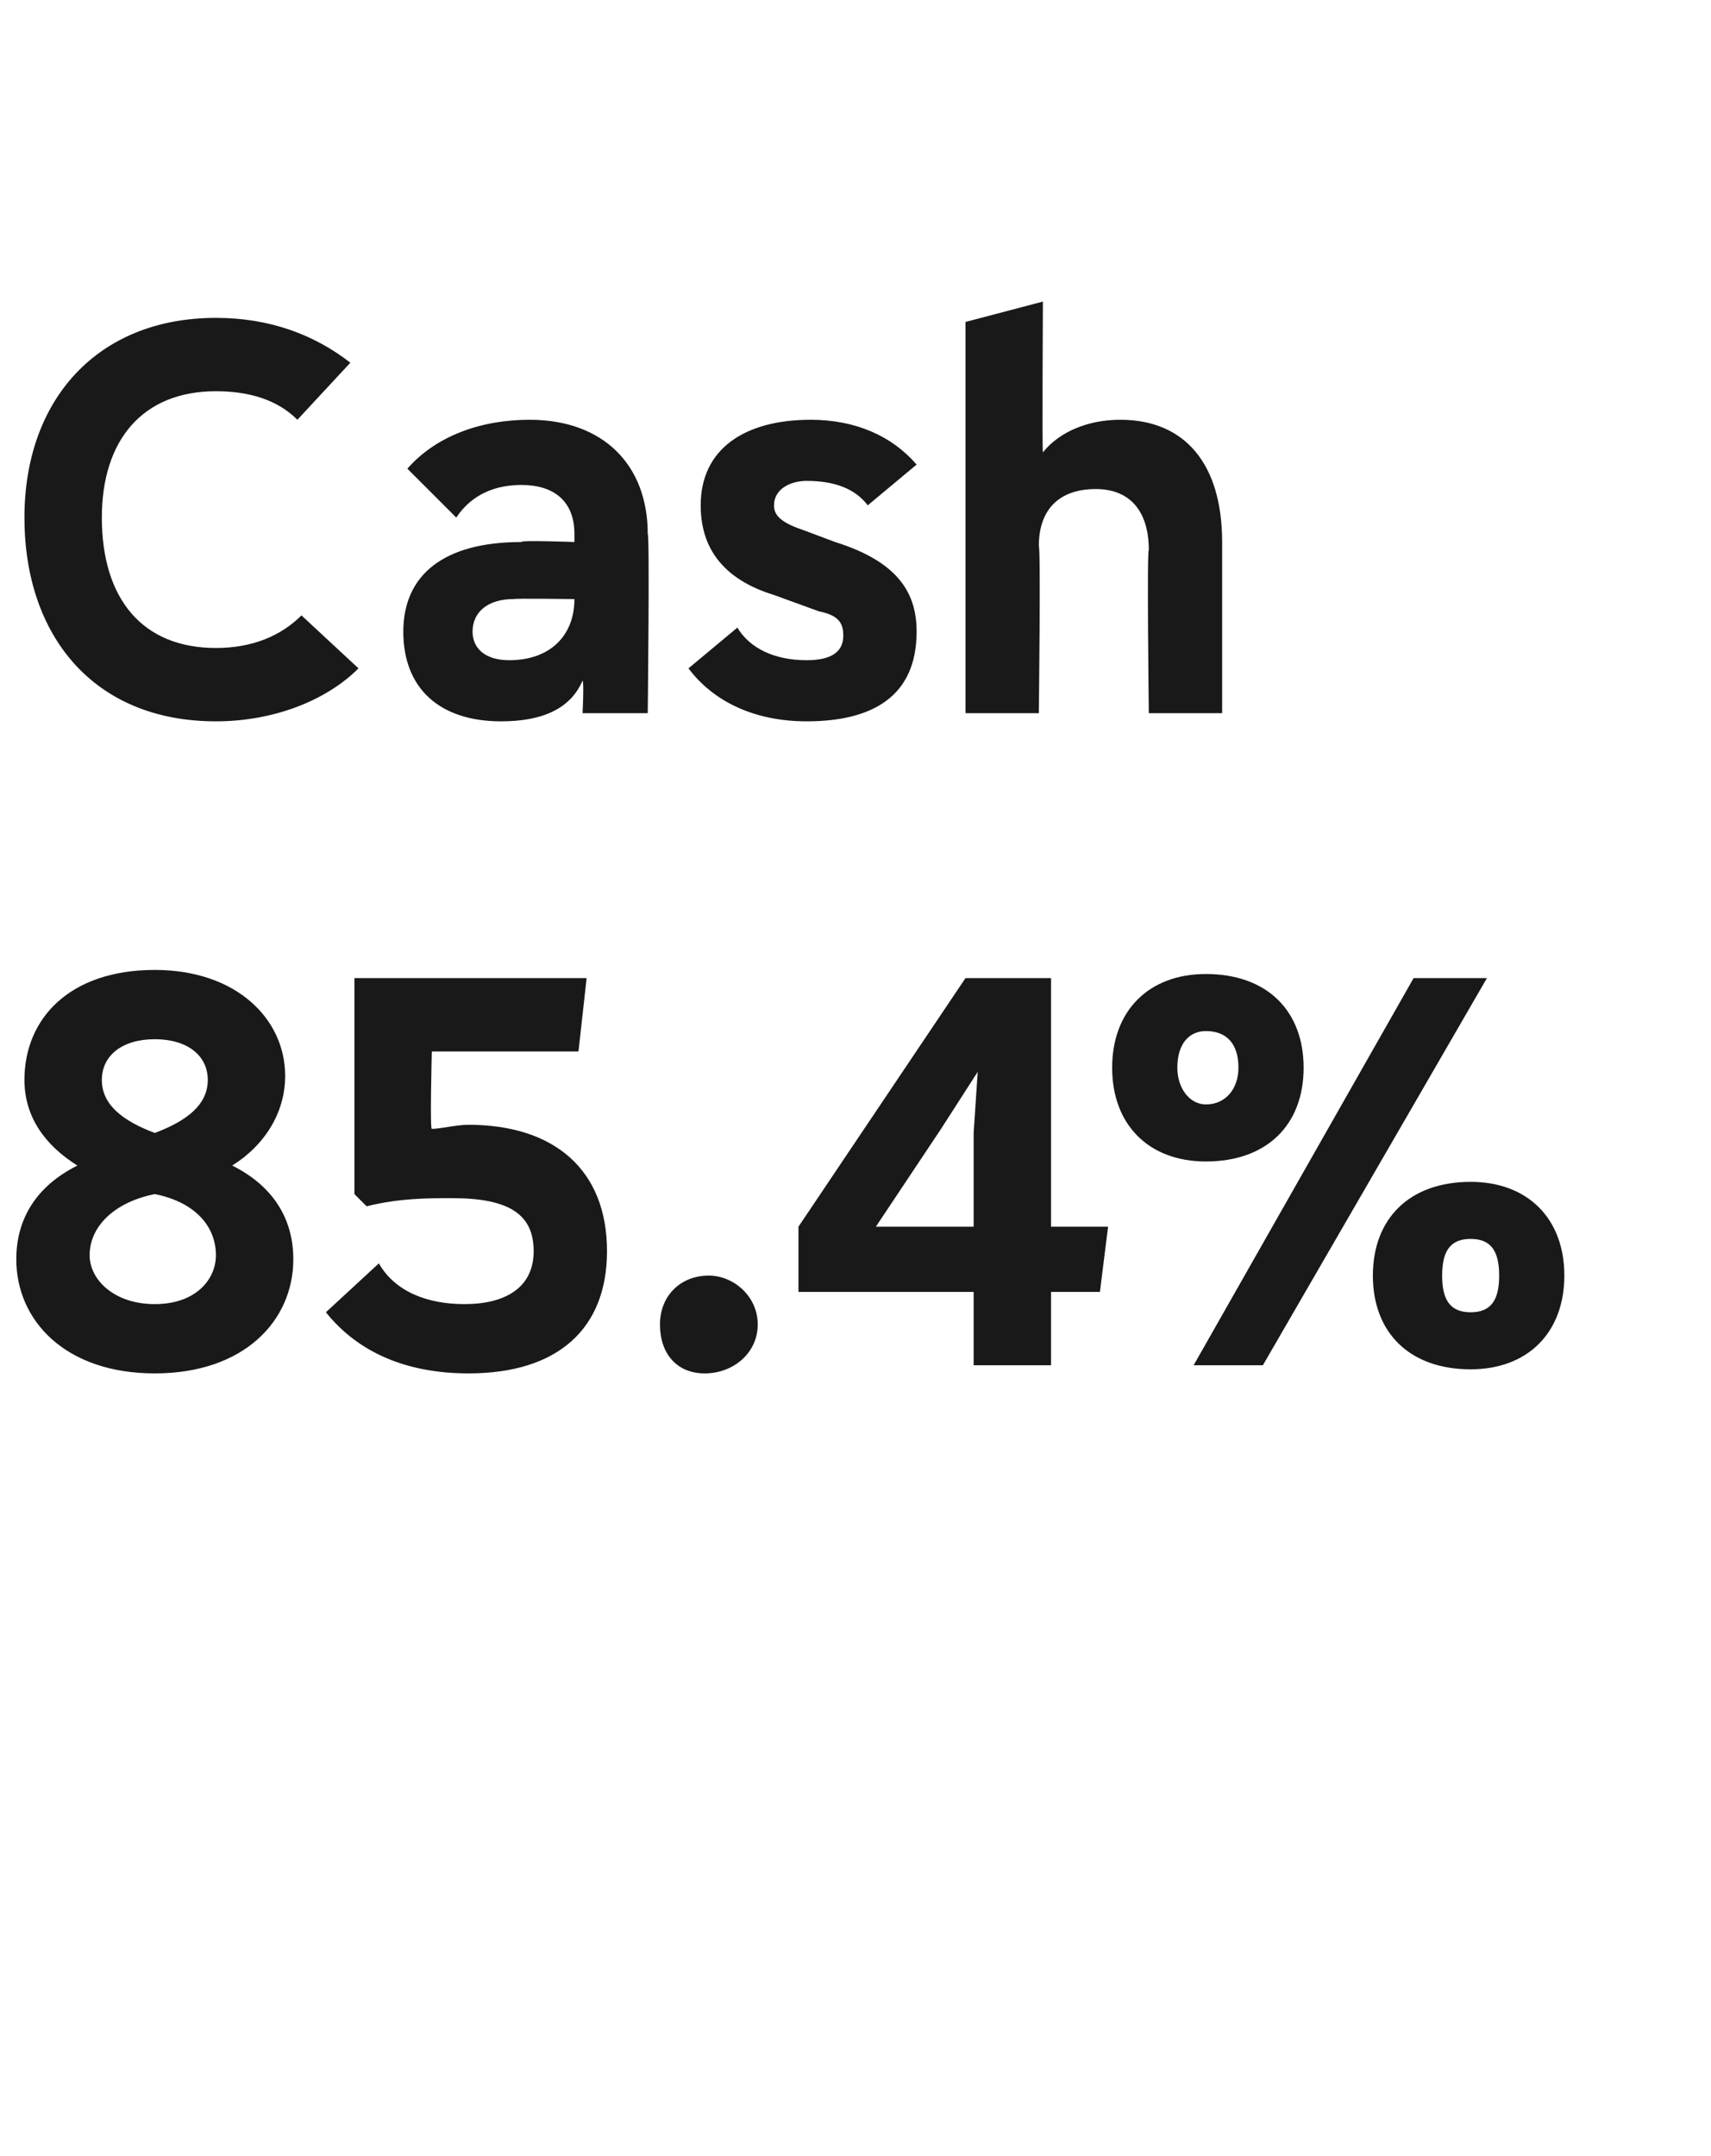
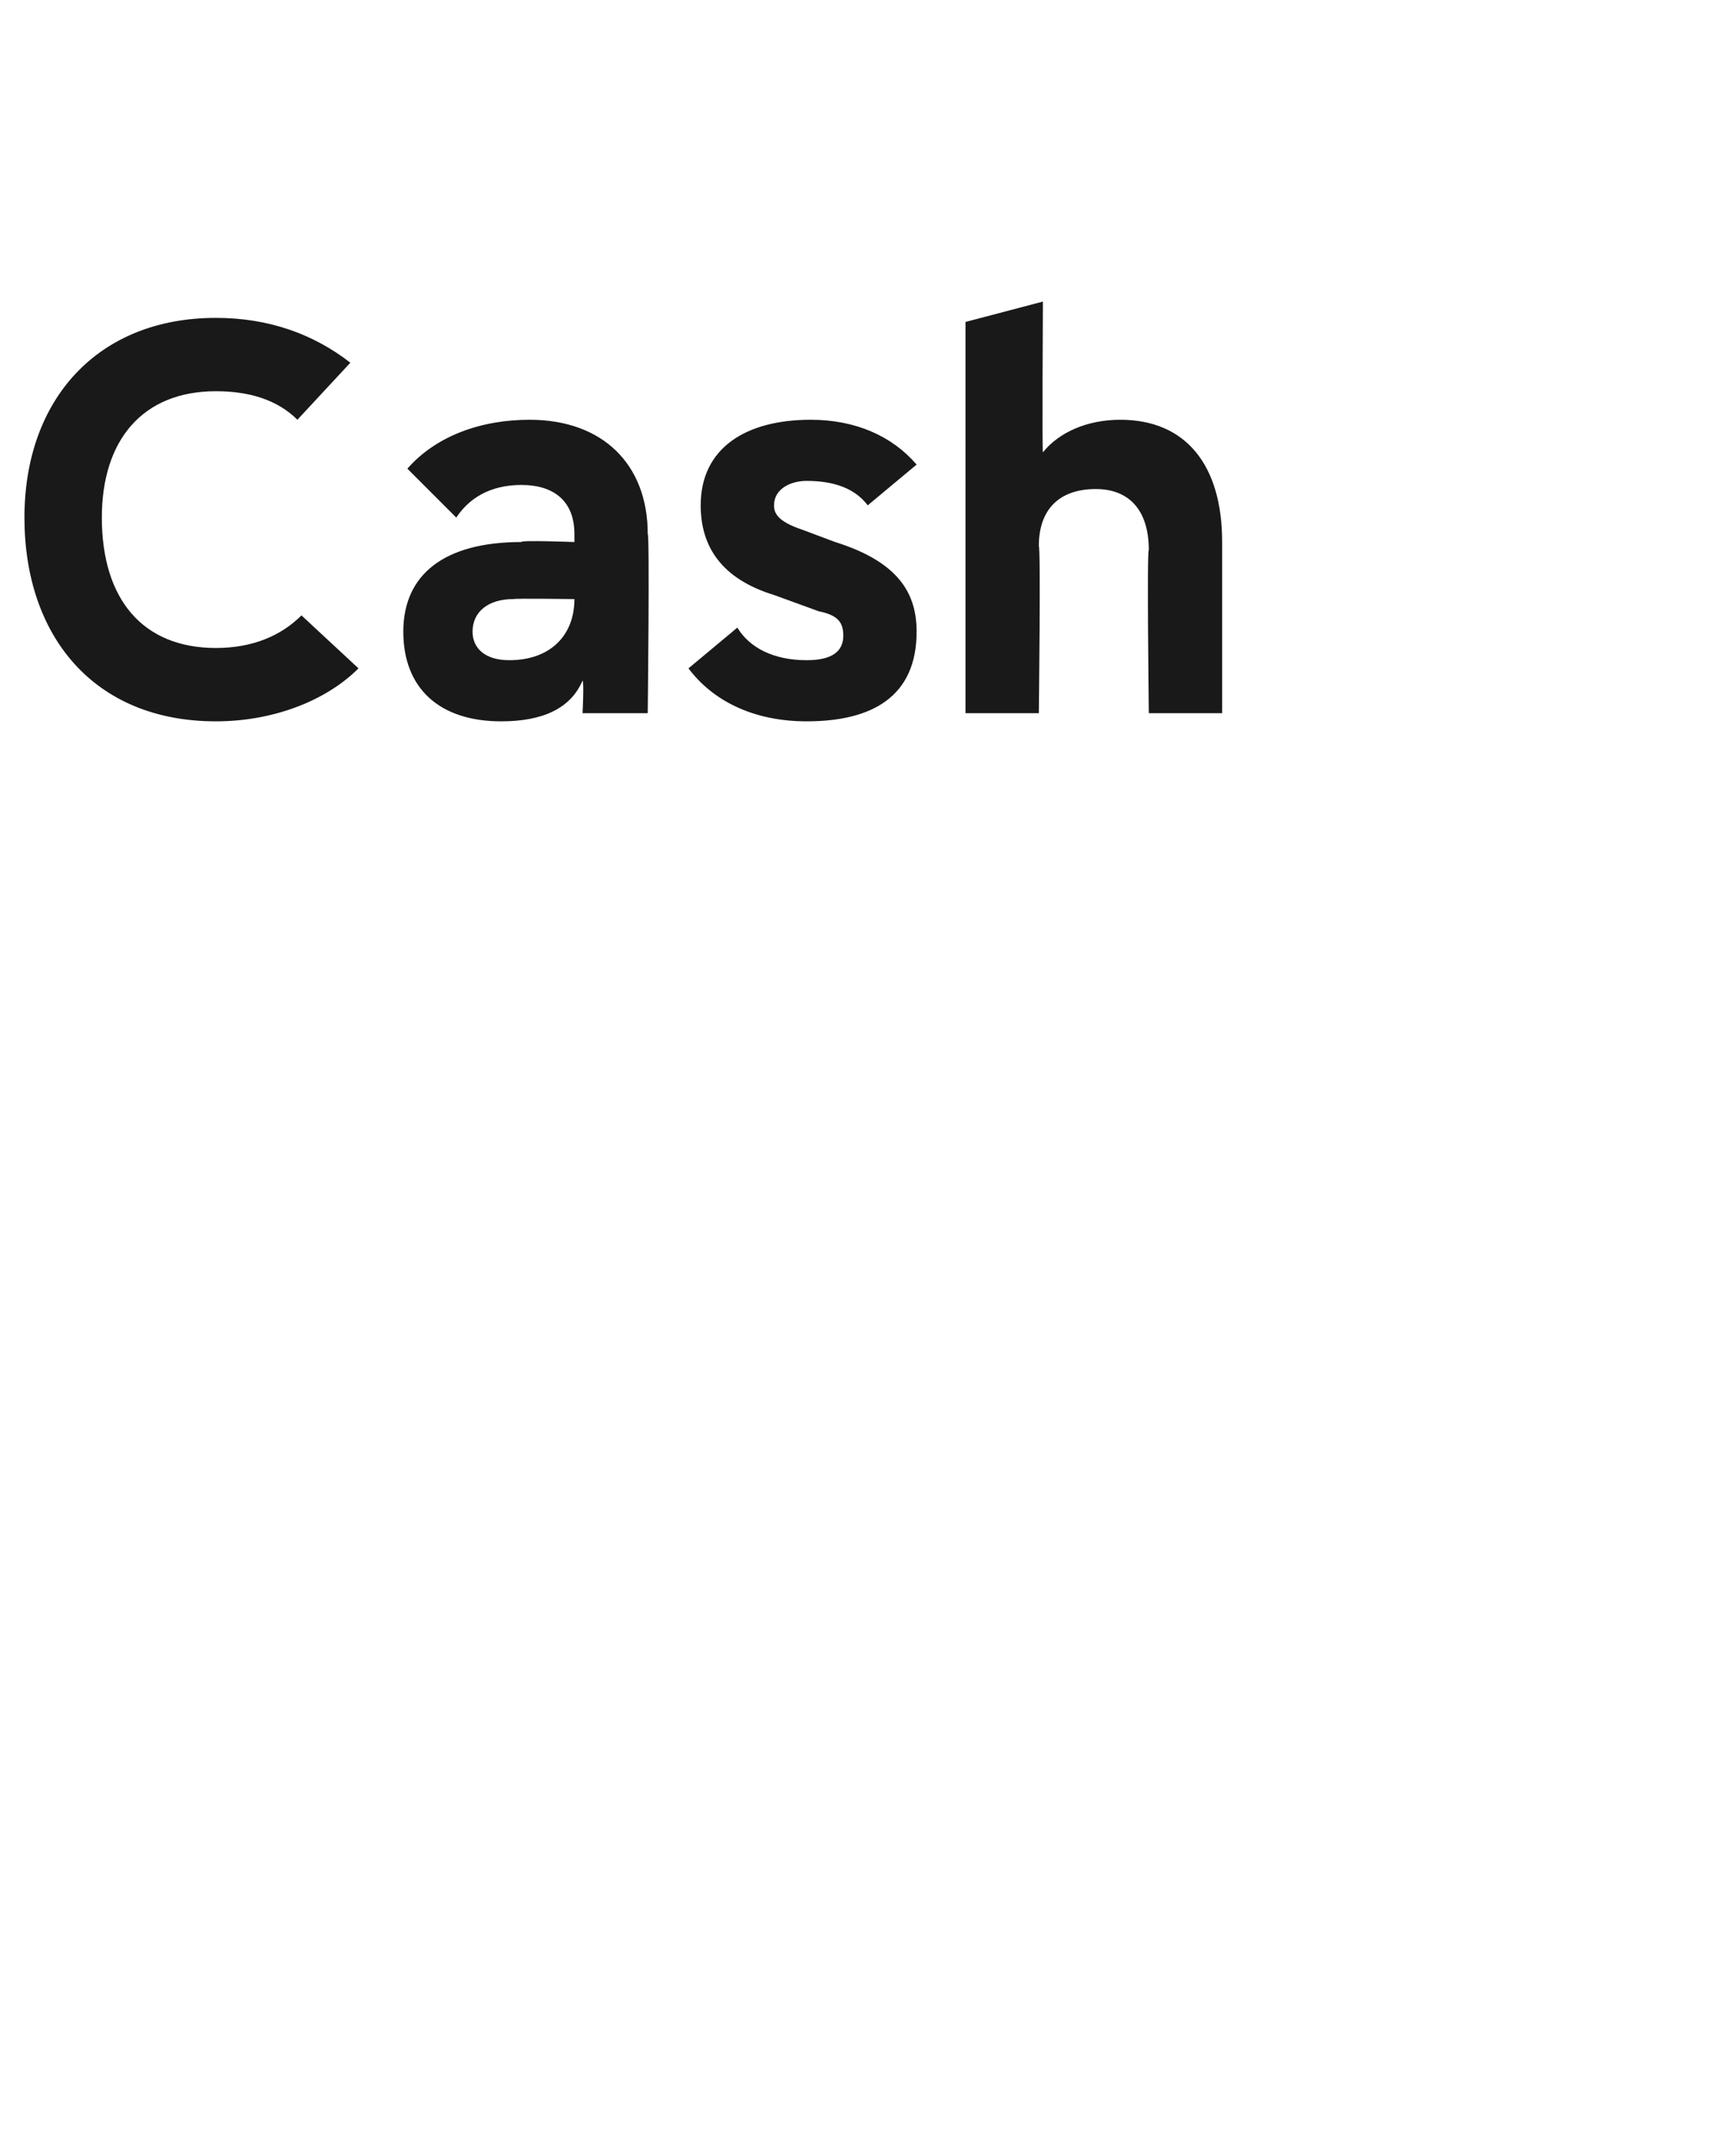
<svg xmlns="http://www.w3.org/2000/svg" version="1.1" width="42px" height="52.9px" viewBox="0 0 42 52.9">
  <desc>Cash 85.4%</desc>
  <defs />
  <g id="Polygon182841">
-     <path d="m7.2 30.9c0 1.5-1.2 2.8-3.4 2.8c-2.2 0-3.4-1.3-3.4-2.8c0-1 .5-1.8 1.5-2.3c-.8-.5-1.3-1.2-1.3-2.1c0-1.5 1.1-2.7 3.2-2.7c2 0 3.2 1.2 3.2 2.6c0 .9-.5 1.7-1.3 2.2c1 .5 1.5 1.3 1.5 2.3zm-4.7-4.4c0 .6.5 1 1.3 1.3c.8-.3 1.3-.7 1.3-1.3c0-.6-.5-1-1.3-1c-.8 0-1.3.4-1.3 1zm2.8 4.3c0-.7-.5-1.3-1.5-1.5c-1 .2-1.6.8-1.6 1.5c0 .6.6 1.2 1.6 1.2c1 0 1.5-.6 1.5-1.2zm9.6-.1c0 1.9-1.2 3-3.4 3c-1.5 0-2.7-.5-3.5-1.5L9.3 31c.4.7 1.2 1 2.1 1c1 0 1.7-.4 1.7-1.3c0-.9-.6-1.3-2-1.3c-.6 0-1.3 0-2.1.2l-.3-.3V24h5.7l-.2 1.8h-3.6s-.05 1.93 0 1.9c.2 0 .6-.1.9-.1c2.1 0 3.4 1.1 3.4 3.1zm1.3 1.8c0-.7.5-1.2 1.2-1.2c.6 0 1.2.5 1.2 1.2c0 .7-.6 1.2-1.3 1.2c-.7 0-1.1-.5-1.1-1.2zm11-2.4l-.2 1.6h-1.2v1.8h-1.9v-1.8h-4.3v-1.6l4.1-6.1h2.1v6.1h1.4zm-5.7 0h2.4v-2.3l.1-1.5l-.9 1.4l-1.6 2.4zm5.8-3.9c0-1.4.9-2.3 2.3-2.3c1.5 0 2.4.9 2.4 2.3c0 1.4-.9 2.3-2.4 2.3c-1.4 0-2.3-.9-2.3-2.3zm9.2-2.2L31 33.5h-1.7l5.4-9.5h1.8zm-6.1 2.2c0-.6-.3-.9-.8-.9c-.4 0-.7.3-.7.9c0 .5.3.9.7.9c.5 0 .8-.4.8-.9zm3.3 5.1c0-1.4.9-2.3 2.4-2.3c1.4 0 2.3.9 2.3 2.3c0 1.4-.9 2.3-2.3 2.3c-1.5 0-2.4-.9-2.4-2.3zm3.1 0c0-.6-.2-.9-.7-.9c-.5 0-.7.3-.7.9c0 .6.2.9.7.9c.5 0 .7-.3.7-.9z" stroke="none" fill="#191919" />
-   </g>
+     </g>
  <g id="Polygon182840">
    <path d="m.6 12.7c0-2.9 1.8-4.9 4.7-4.9c1.3 0 2.4.4 3.3 1.1l-1.3 1.4c-.5-.5-1.2-.7-2-.7c-1.8 0-2.8 1.2-2.8 3.1c0 2 1 3.2 2.8 3.2c.9 0 1.6-.3 2.1-.8l1.4 1.3c-.8.8-2.1 1.3-3.5 1.3c-3 0-4.7-2.1-4.7-5zm15.3.4c.05.05 0 4.4 0 4.4h-1.6s.04-.75 0-.8c-.3.7-1 1-2 1c-1.5 0-2.4-.8-2.4-2.2c0-1.4 1-2.2 2.9-2.2c-.04-.05 1.3 0 1.3 0v-.2c0-.8-.5-1.2-1.3-1.2c-.6 0-1.2.2-1.6.8L10 11.5c.7-.8 1.8-1.2 3-1.2c1.8 0 2.9 1.1 2.9 2.8zm-1.8 1.6c0 .05 0 0 0 0c0 0-1.45-.02-1.5 0c-.6 0-1 .3-1 .8c0 .4.3.7.9.7c1 0 1.6-.6 1.6-1.5zm2.8 1.7l1.2-1c.3.5.9.8 1.7.8c.6 0 .9-.2.9-.6c0-.3-.1-.5-.6-.6l-1.1-.4c-1.3-.4-1.8-1.2-1.8-2.2c0-1.4 1.1-2.1 2.7-2.1c1.1 0 2 .4 2.6 1.1l-1.2 1c-.3-.4-.8-.6-1.5-.6c-.4 0-.8.2-.8.6c0 .2.1.4.7.6l.8.3c1.6.5 2 1.3 2 2.2c0 1.6-1.1 2.2-2.7 2.2c-1.3 0-2.3-.5-2.9-1.3zM30 13.3v4.2h-1.8s-.05-4.04 0-4c0-1-.5-1.5-1.3-1.5c-.9 0-1.4.5-1.4 1.4c.05.05 0 4.1 0 4.1h-1.8V7.9l1.9-.5s-.02 3.66 0 3.7c.4-.5 1.1-.8 1.9-.8c1.6 0 2.5 1.1 2.5 3z" stroke="none" fill="#191919" />
  </g>
</svg>